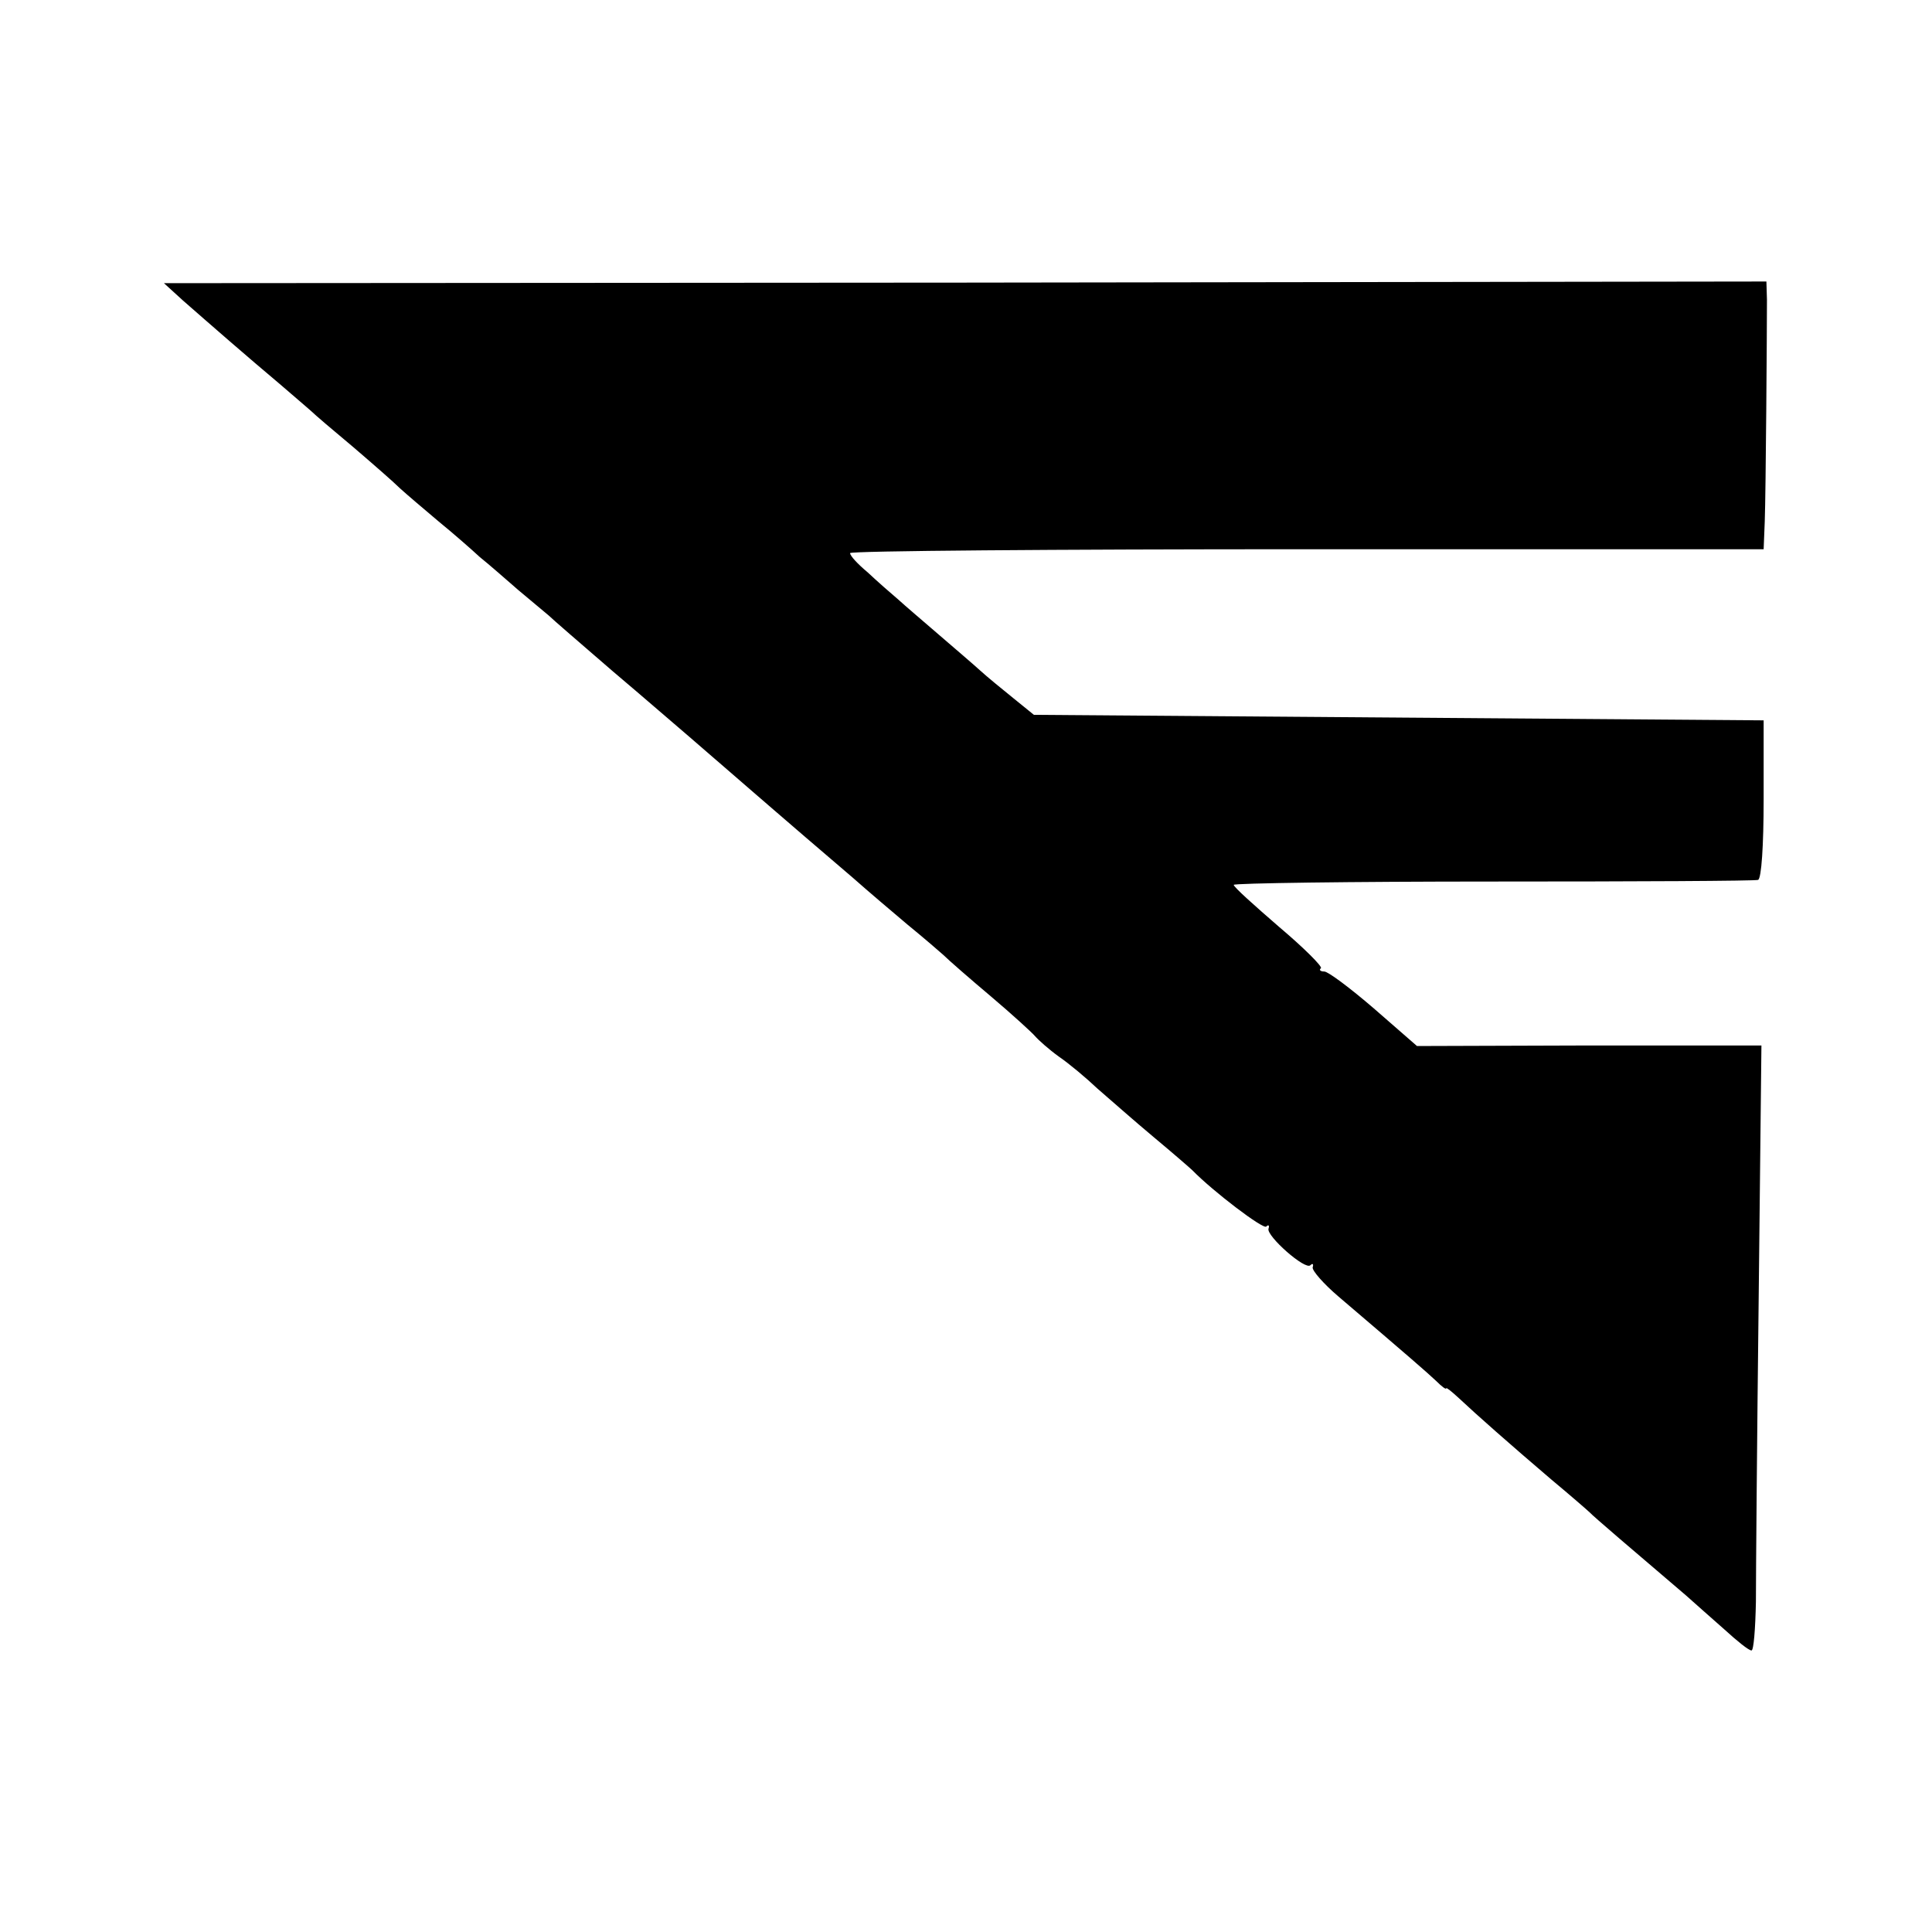
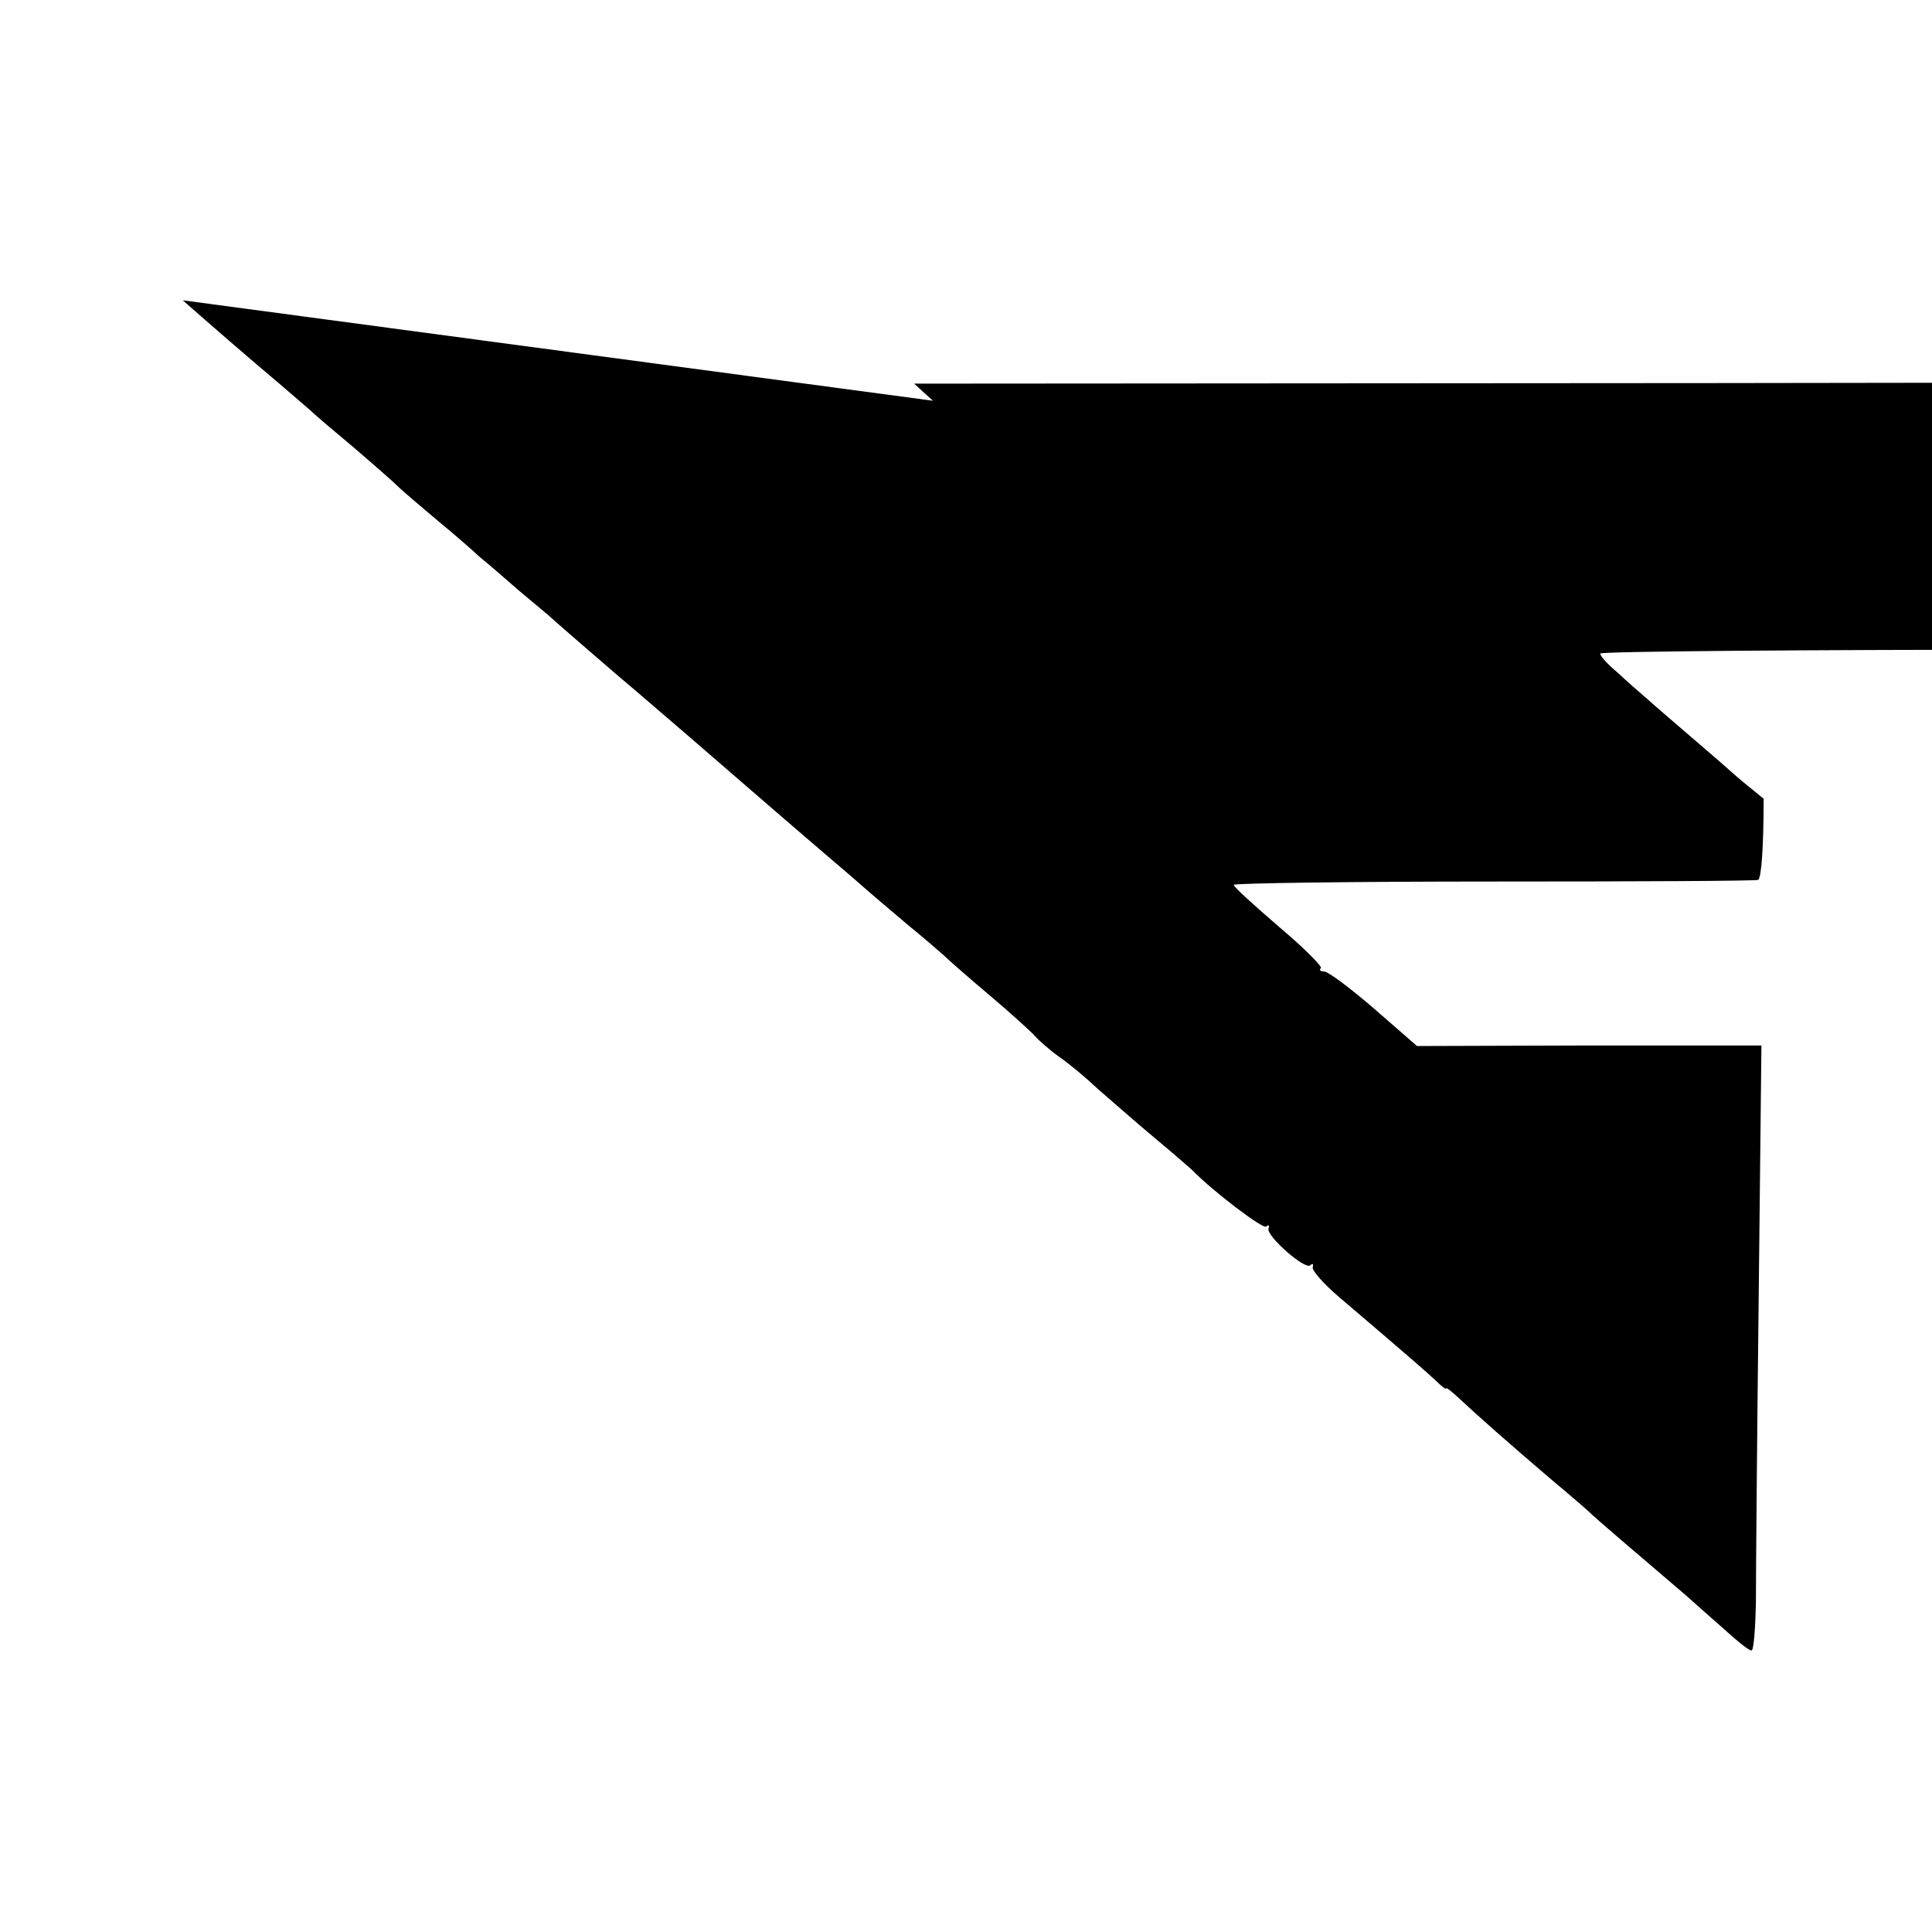
<svg xmlns="http://www.w3.org/2000/svg" version="1.0" width="350pt" height="350pt" viewBox="0 0 350 350" preserveAspectRatio="xMidYMid meet">
  <g transform="translate(0,350) scale(0.1,-0.1)" fill="#000000" stroke="none">
-     <path d="M331 2956 c49 -43 119 -104 175 -151 26 -22 52 -45 58 -50 6 -6 40 -35 76 -65 35 -30 74 -64 85 -75 12 -11 44 -38 70 -60 27 -22 60 -51 74 -64 15 -12 46 -39 70 -60 24 -20 49 -41 55 -46 6 -6 58 -51 116 -101 58 -49 120 -103 139 -119 125 -108 160 -139 297 -256 27 -24 72 -62 98 -84 27 -22 56 -47 65 -55 9 -9 48 -43 86 -75 39 -33 75 -66 80 -72 6 -7 25 -24 43 -37 19 -13 50 -39 70 -58 21 -18 66 -58 102 -88 36 -30 67 -57 70 -60 37 -38 129 -108 134 -102 4 4 6 2 4 -4 -4 -13 67 -76 76 -66 4 4 6 2 4 -4 -1 -6 20 -30 47 -53 129 -110 160 -137 177 -153 10 -10 18 -16 18 -13 0 2 10 -6 23 -18 33 -31 92 -83 167 -147 36 -30 67 -57 70 -60 4 -5 86 -75 174 -150 16 -14 47 -42 70 -62 23 -21 44 -38 49 -38 4 0 7 39 8 88 0 48 2 294 5 548 l5 460 -312 0 -312 -1 -78 68 c-43 37 -83 67 -90 67 -7 0 -10 3 -6 6 3 3 -31 37 -76 75 -45 39 -82 72 -82 76 0 3 212 6 470 6 259 0 475 1 480 3 6 3 10 61 10 147 l0 142 -661 5 -661 5 -37 30 c-21 17 -48 39 -60 50 -12 11 -46 40 -75 65 -29 25 -63 54 -75 65 -13 11 -37 32 -54 48 -18 15 -32 30 -32 35 0 4 372 7 828 7 l827 0 2 50 c2 54 4 349 4 402 l-1 33 -1452 -2 -1451 -1 34 -31z" />
+     <path d="M331 2956 c49 -43 119 -104 175 -151 26 -22 52 -45 58 -50 6 -6 40 -35 76 -65 35 -30 74 -64 85 -75 12 -11 44 -38 70 -60 27 -22 60 -51 74 -64 15 -12 46 -39 70 -60 24 -20 49 -41 55 -46 6 -6 58 -51 116 -101 58 -49 120 -103 139 -119 125 -108 160 -139 297 -256 27 -24 72 -62 98 -84 27 -22 56 -47 65 -55 9 -9 48 -43 86 -75 39 -33 75 -66 80 -72 6 -7 25 -24 43 -37 19 -13 50 -39 70 -58 21 -18 66 -58 102 -88 36 -30 67 -57 70 -60 37 -38 129 -108 134 -102 4 4 6 2 4 -4 -4 -13 67 -76 76 -66 4 4 6 2 4 -4 -1 -6 20 -30 47 -53 129 -110 160 -137 177 -153 10 -10 18 -16 18 -13 0 2 10 -6 23 -18 33 -31 92 -83 167 -147 36 -30 67 -57 70 -60 4 -5 86 -75 174 -150 16 -14 47 -42 70 -62 23 -21 44 -38 49 -38 4 0 7 39 8 88 0 48 2 294 5 548 l5 460 -312 0 -312 -1 -78 68 c-43 37 -83 67 -90 67 -7 0 -10 3 -6 6 3 3 -31 37 -76 75 -45 39 -82 72 -82 76 0 3 212 6 470 6 259 0 475 1 480 3 6 3 10 61 10 147 c-21 17 -48 39 -60 50 -12 11 -46 40 -75 65 -29 25 -63 54 -75 65 -13 11 -37 32 -54 48 -18 15 -32 30 -32 35 0 4 372 7 828 7 l827 0 2 50 c2 54 4 349 4 402 l-1 33 -1452 -2 -1451 -1 34 -31z" />
  </g>
</svg>